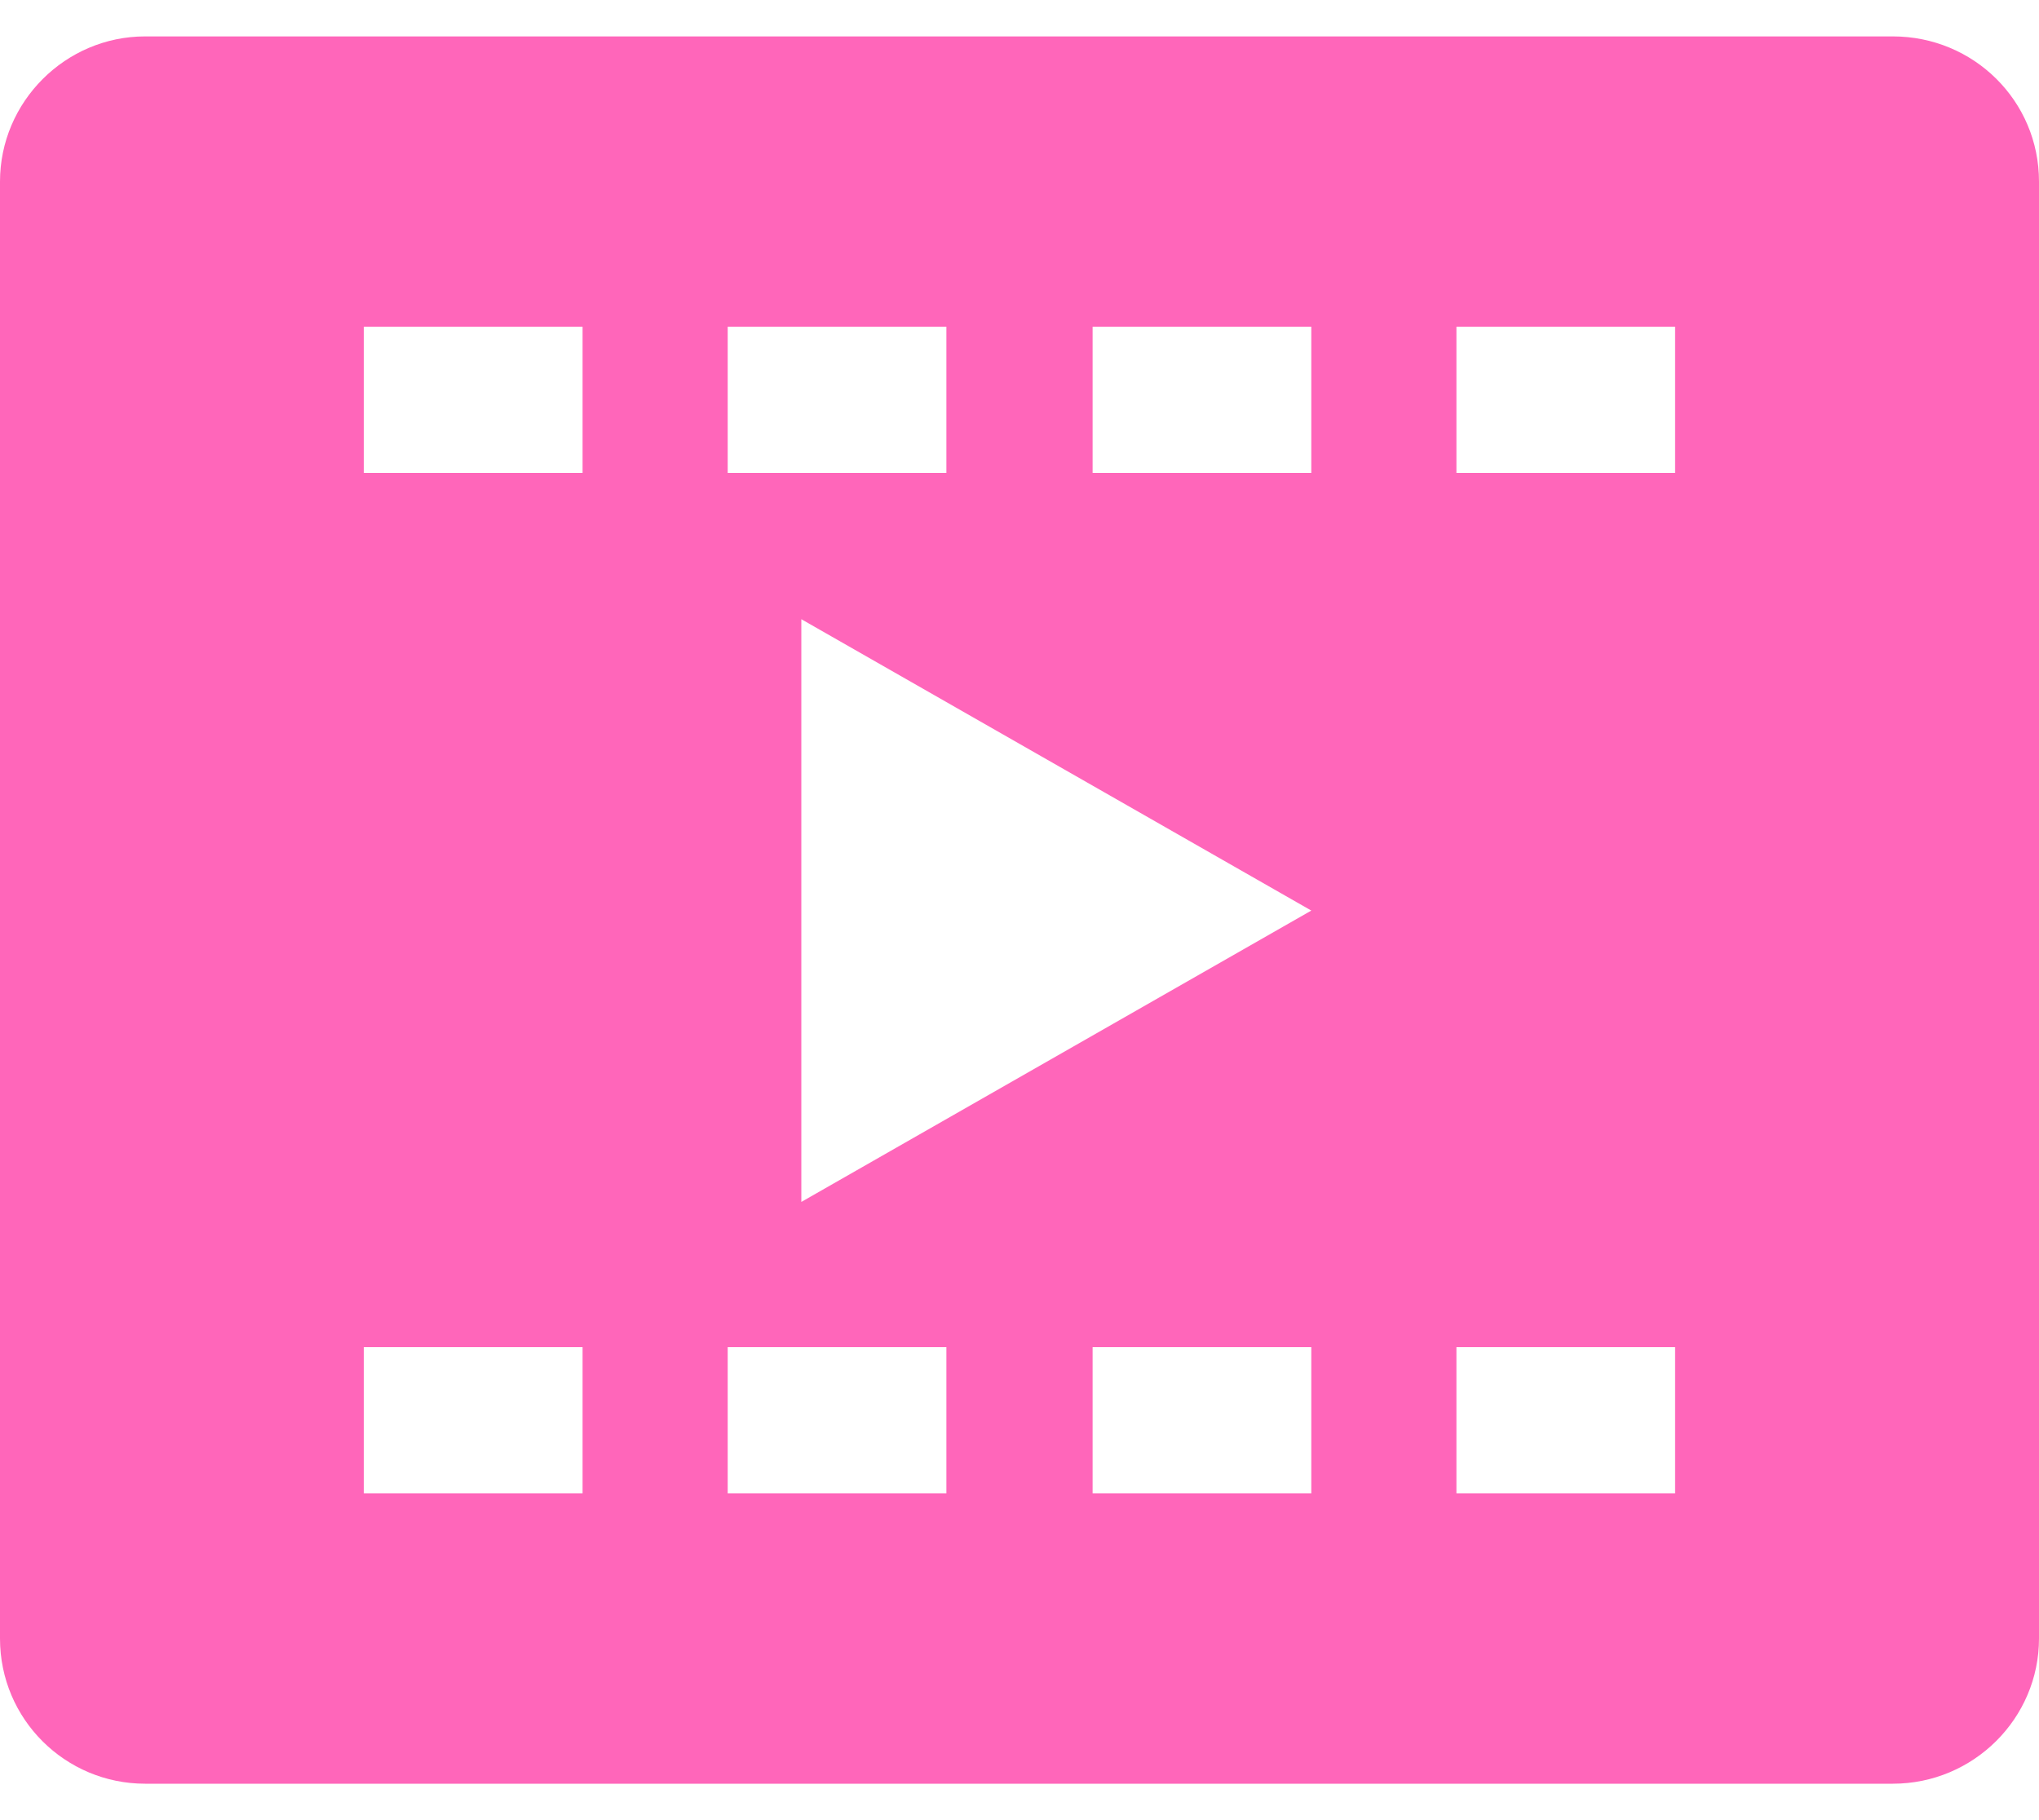
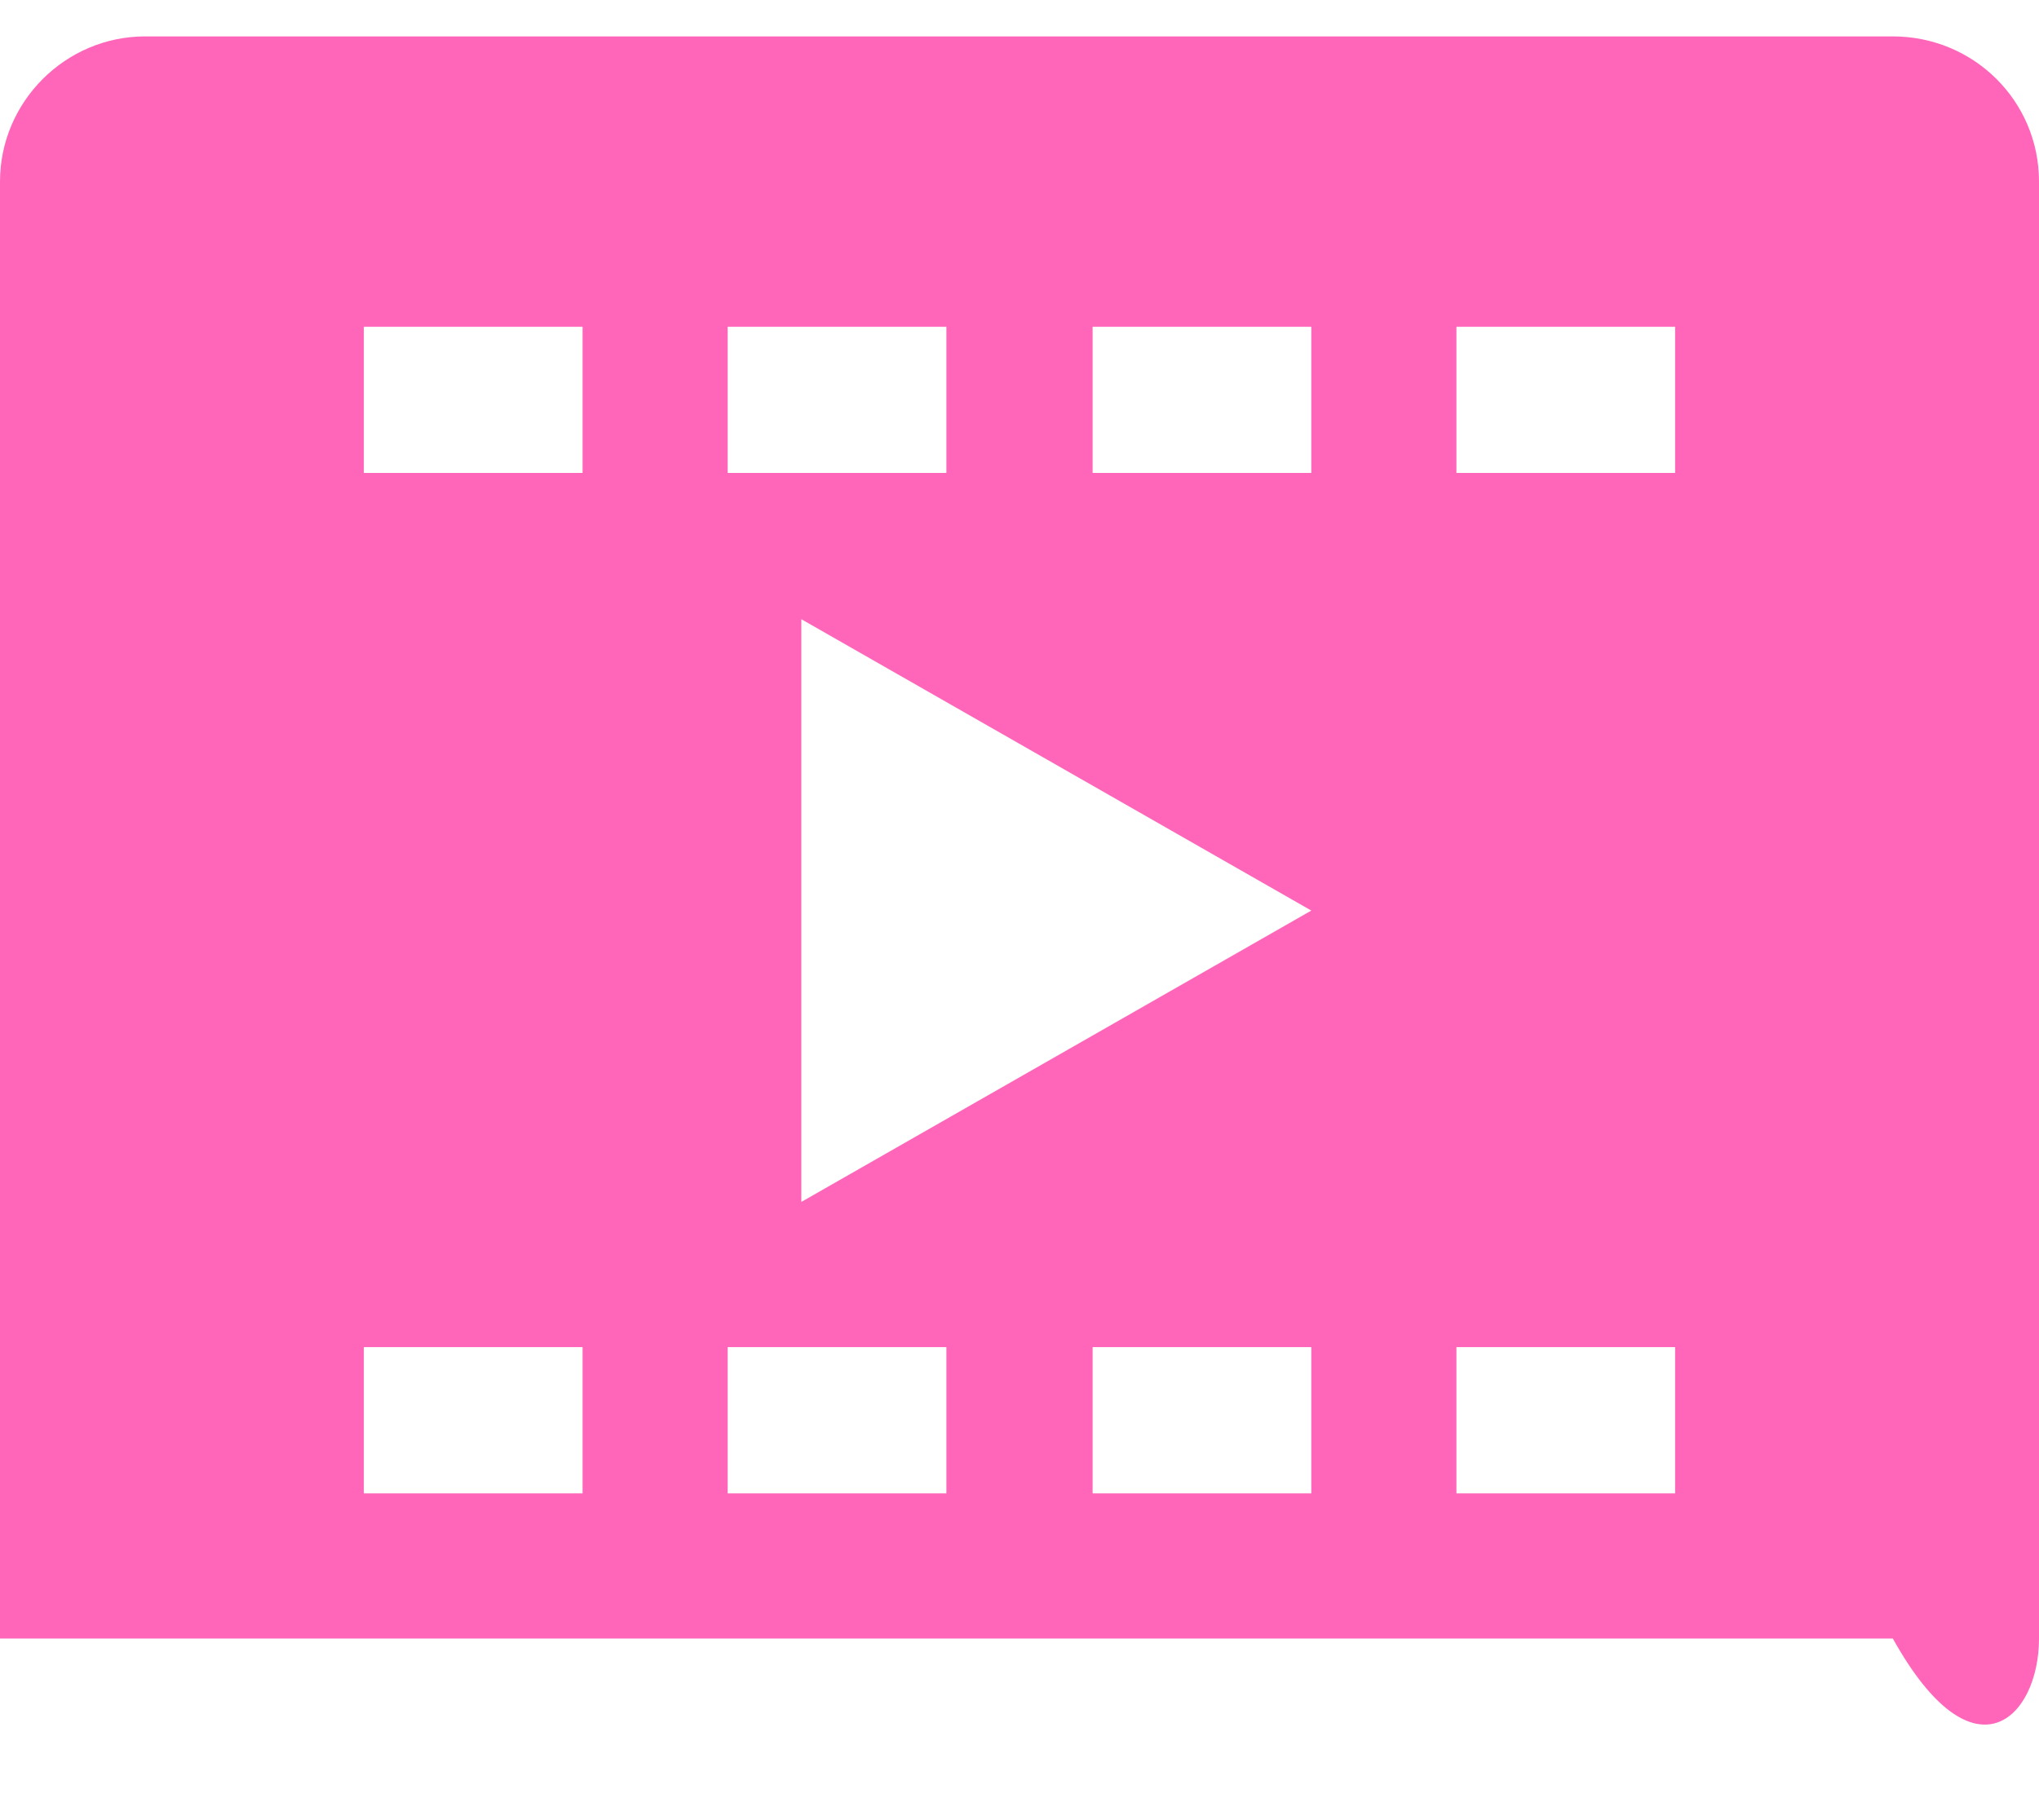
<svg xmlns="http://www.w3.org/2000/svg" width="28" height="25" viewBox="0 0 28 25" fill="none">
-   <path fill-rule="evenodd" clip-rule="evenodd" d="M20 20.512H23.003V18.503H20V20.512ZM15.004 20.512H18.007V18.503H15.004V20.512ZM9.993 20.512H12.996V18.503H9.993V20.512ZM4.996 20.512H8V18.503H4.996V20.512ZM11.004 16.509V8.505L18.007 12.507L11.004 16.509ZM20 6.496H23.003V4.488H20V6.496ZM15.004 6.496H18.007V4.488H15.004V6.496ZM9.993 6.496H12.996V4.488H9.993V6.496ZM4.996 6.496H8V4.488H4.996V6.496ZM25.993 0.5H1.993C0.898 0.5 0 1.399 0 2.494V22.506C0 23.615 0.898 24.5 1.993 24.5H25.993C27.102 24.5 28 23.601 28 22.506V2.494C28 1.385 27.102 0.5 25.993 0.5Z" fill="#FF66BA" />
+   <path fill-rule="evenodd" clip-rule="evenodd" d="M20 20.512H23.003V18.503H20V20.512ZM15.004 20.512H18.007V18.503H15.004V20.512ZM9.993 20.512H12.996V18.503H9.993V20.512ZM4.996 20.512H8V18.503H4.996V20.512ZM11.004 16.509V8.505L18.007 12.507L11.004 16.509ZM20 6.496H23.003V4.488H20V6.496ZM15.004 6.496H18.007V4.488H15.004V6.496ZM9.993 6.496H12.996V4.488H9.993V6.496ZM4.996 6.496H8V4.488H4.996V6.496ZM25.993 0.5H1.993C0.898 0.5 0 1.399 0 2.494V22.506H25.993C27.102 24.5 28 23.601 28 22.506V2.494C28 1.385 27.102 0.5 25.993 0.5Z" fill="#FF66BA" />
</svg>